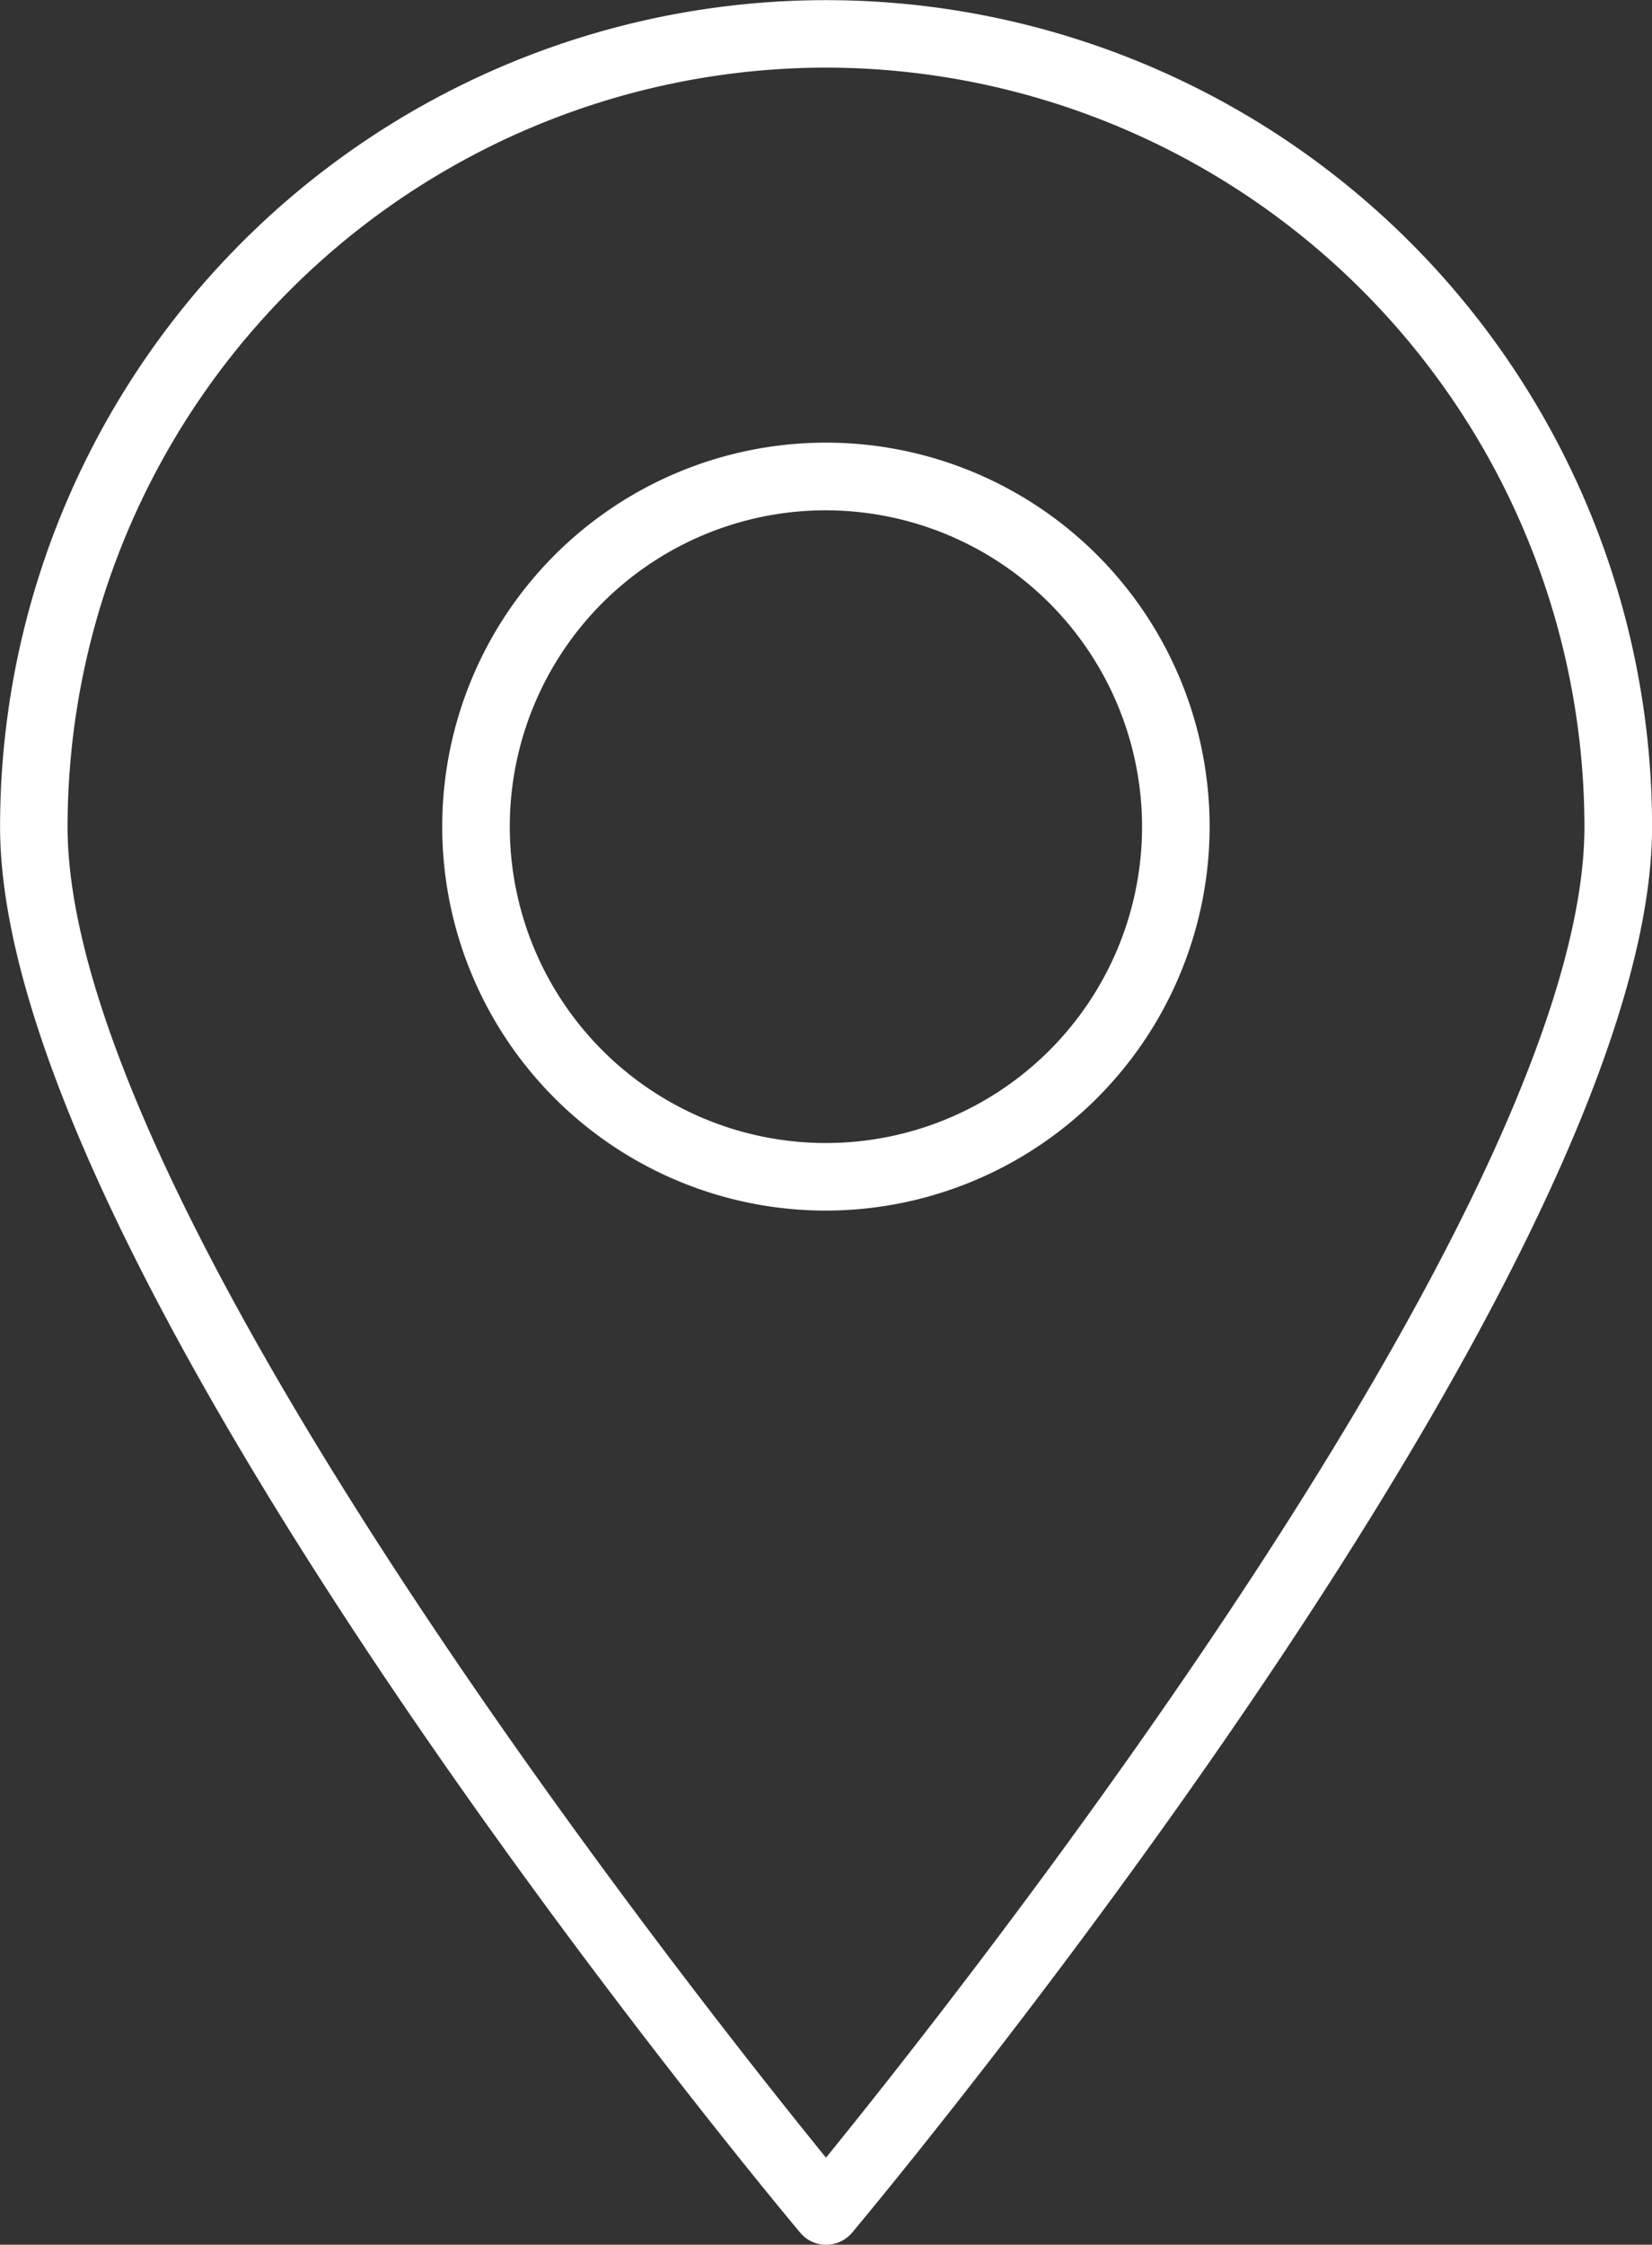
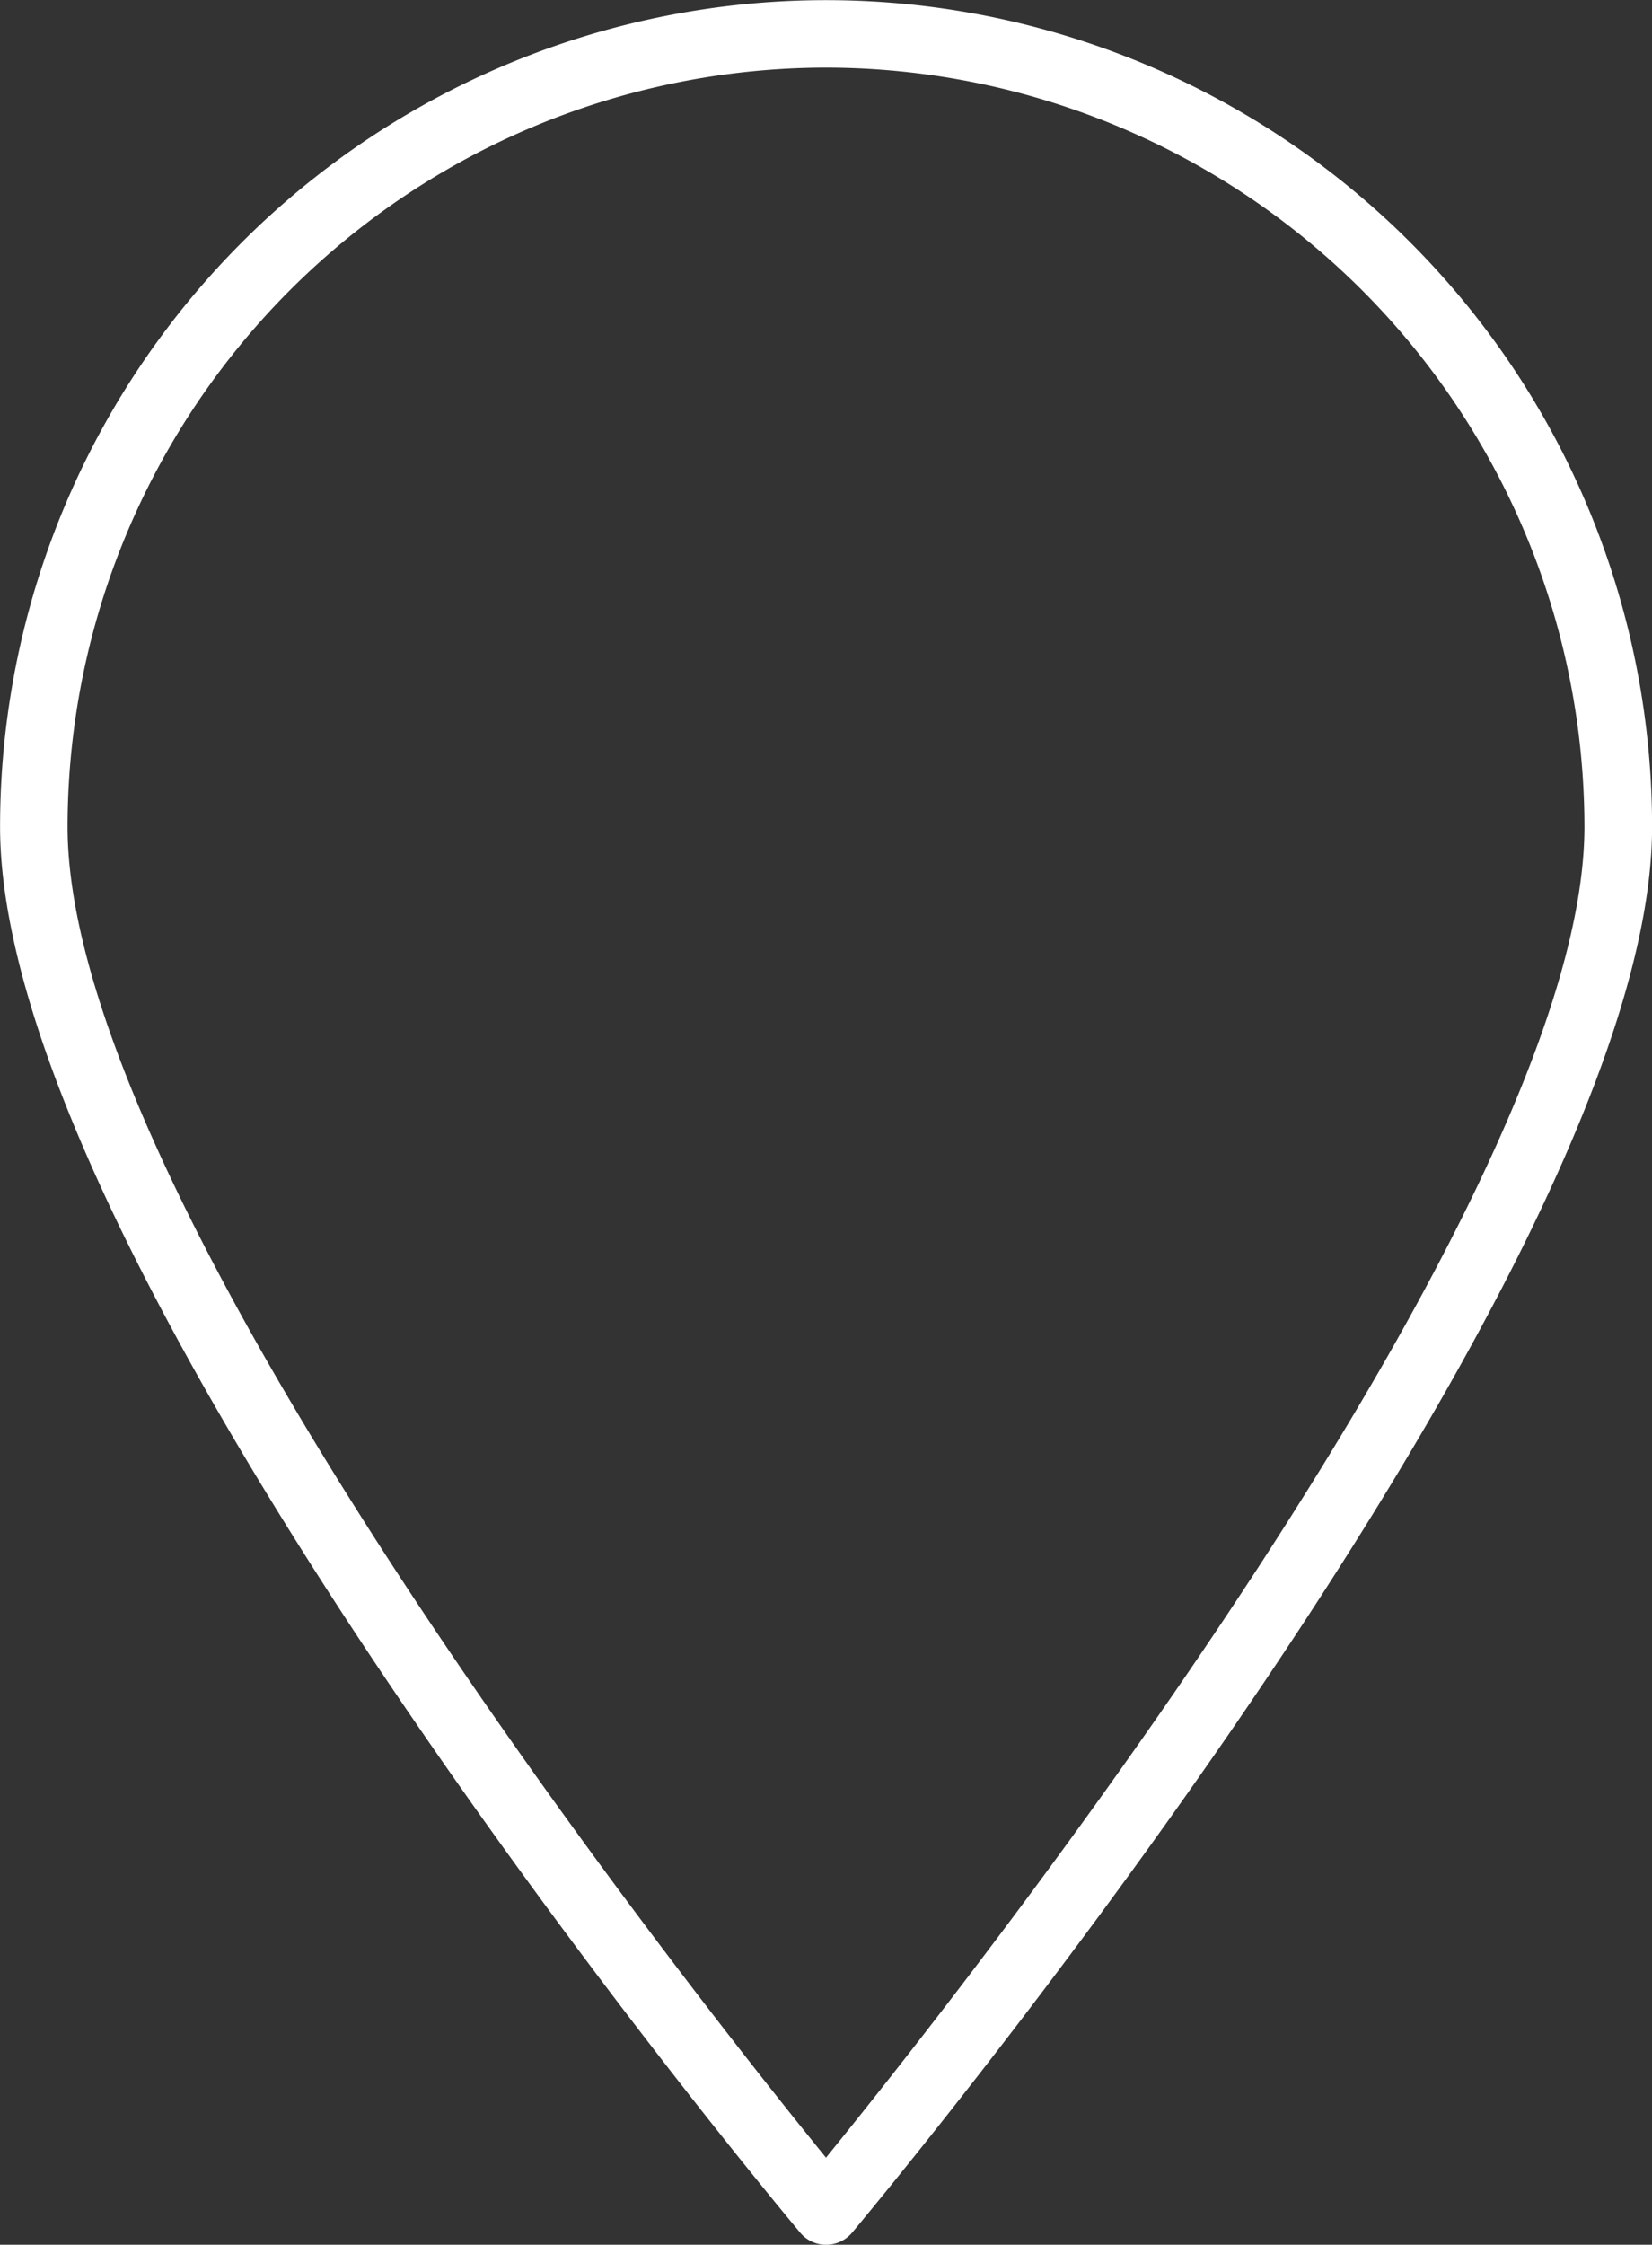
<svg xmlns="http://www.w3.org/2000/svg" width="43.644" height="59.262" viewBox="0 0 43.644 59.262">
  <rect x="0" y="0" width="43.644" height="59.262" fill="#333333" stroke="none" />
  <defs>
    <style>.a{fill:#fff;}</style>
  </defs>
  <g transform="translate(-4.376)">
-     <path class="a" d="M21.059,26.822A10.137,10.137,0,1,1,31.195,16.685,10.148,10.148,0,0,1,21.059,26.822Zm0-18.488a8.352,8.352,0,1,0,8.351,8.352A8.361,8.361,0,0,0,21.059,8.335Z" transform="translate(5.138 5.138)" />
    <g transform="translate(4.376)">
      <path class="a" d="M26.2,59.262a.888.888,0,0,1-.684-.319c-.864-1.03-21.138-25.37-21.138-37.117a21.822,21.822,0,1,1,43.644,0c0,11.749-20.274,36.087-21.136,37.119A.9.9,0,0,1,26.2,59.262Zm0-57.477A20.061,20.061,0,0,0,6.161,21.825c0,9.943,16.448,30.724,20.037,35.138,3.587-4.415,20.037-25.2,20.037-35.138A20.063,20.063,0,0,0,26.2,1.785Z" transform="translate(-4.376)" />
    </g>
  </g>
</svg>